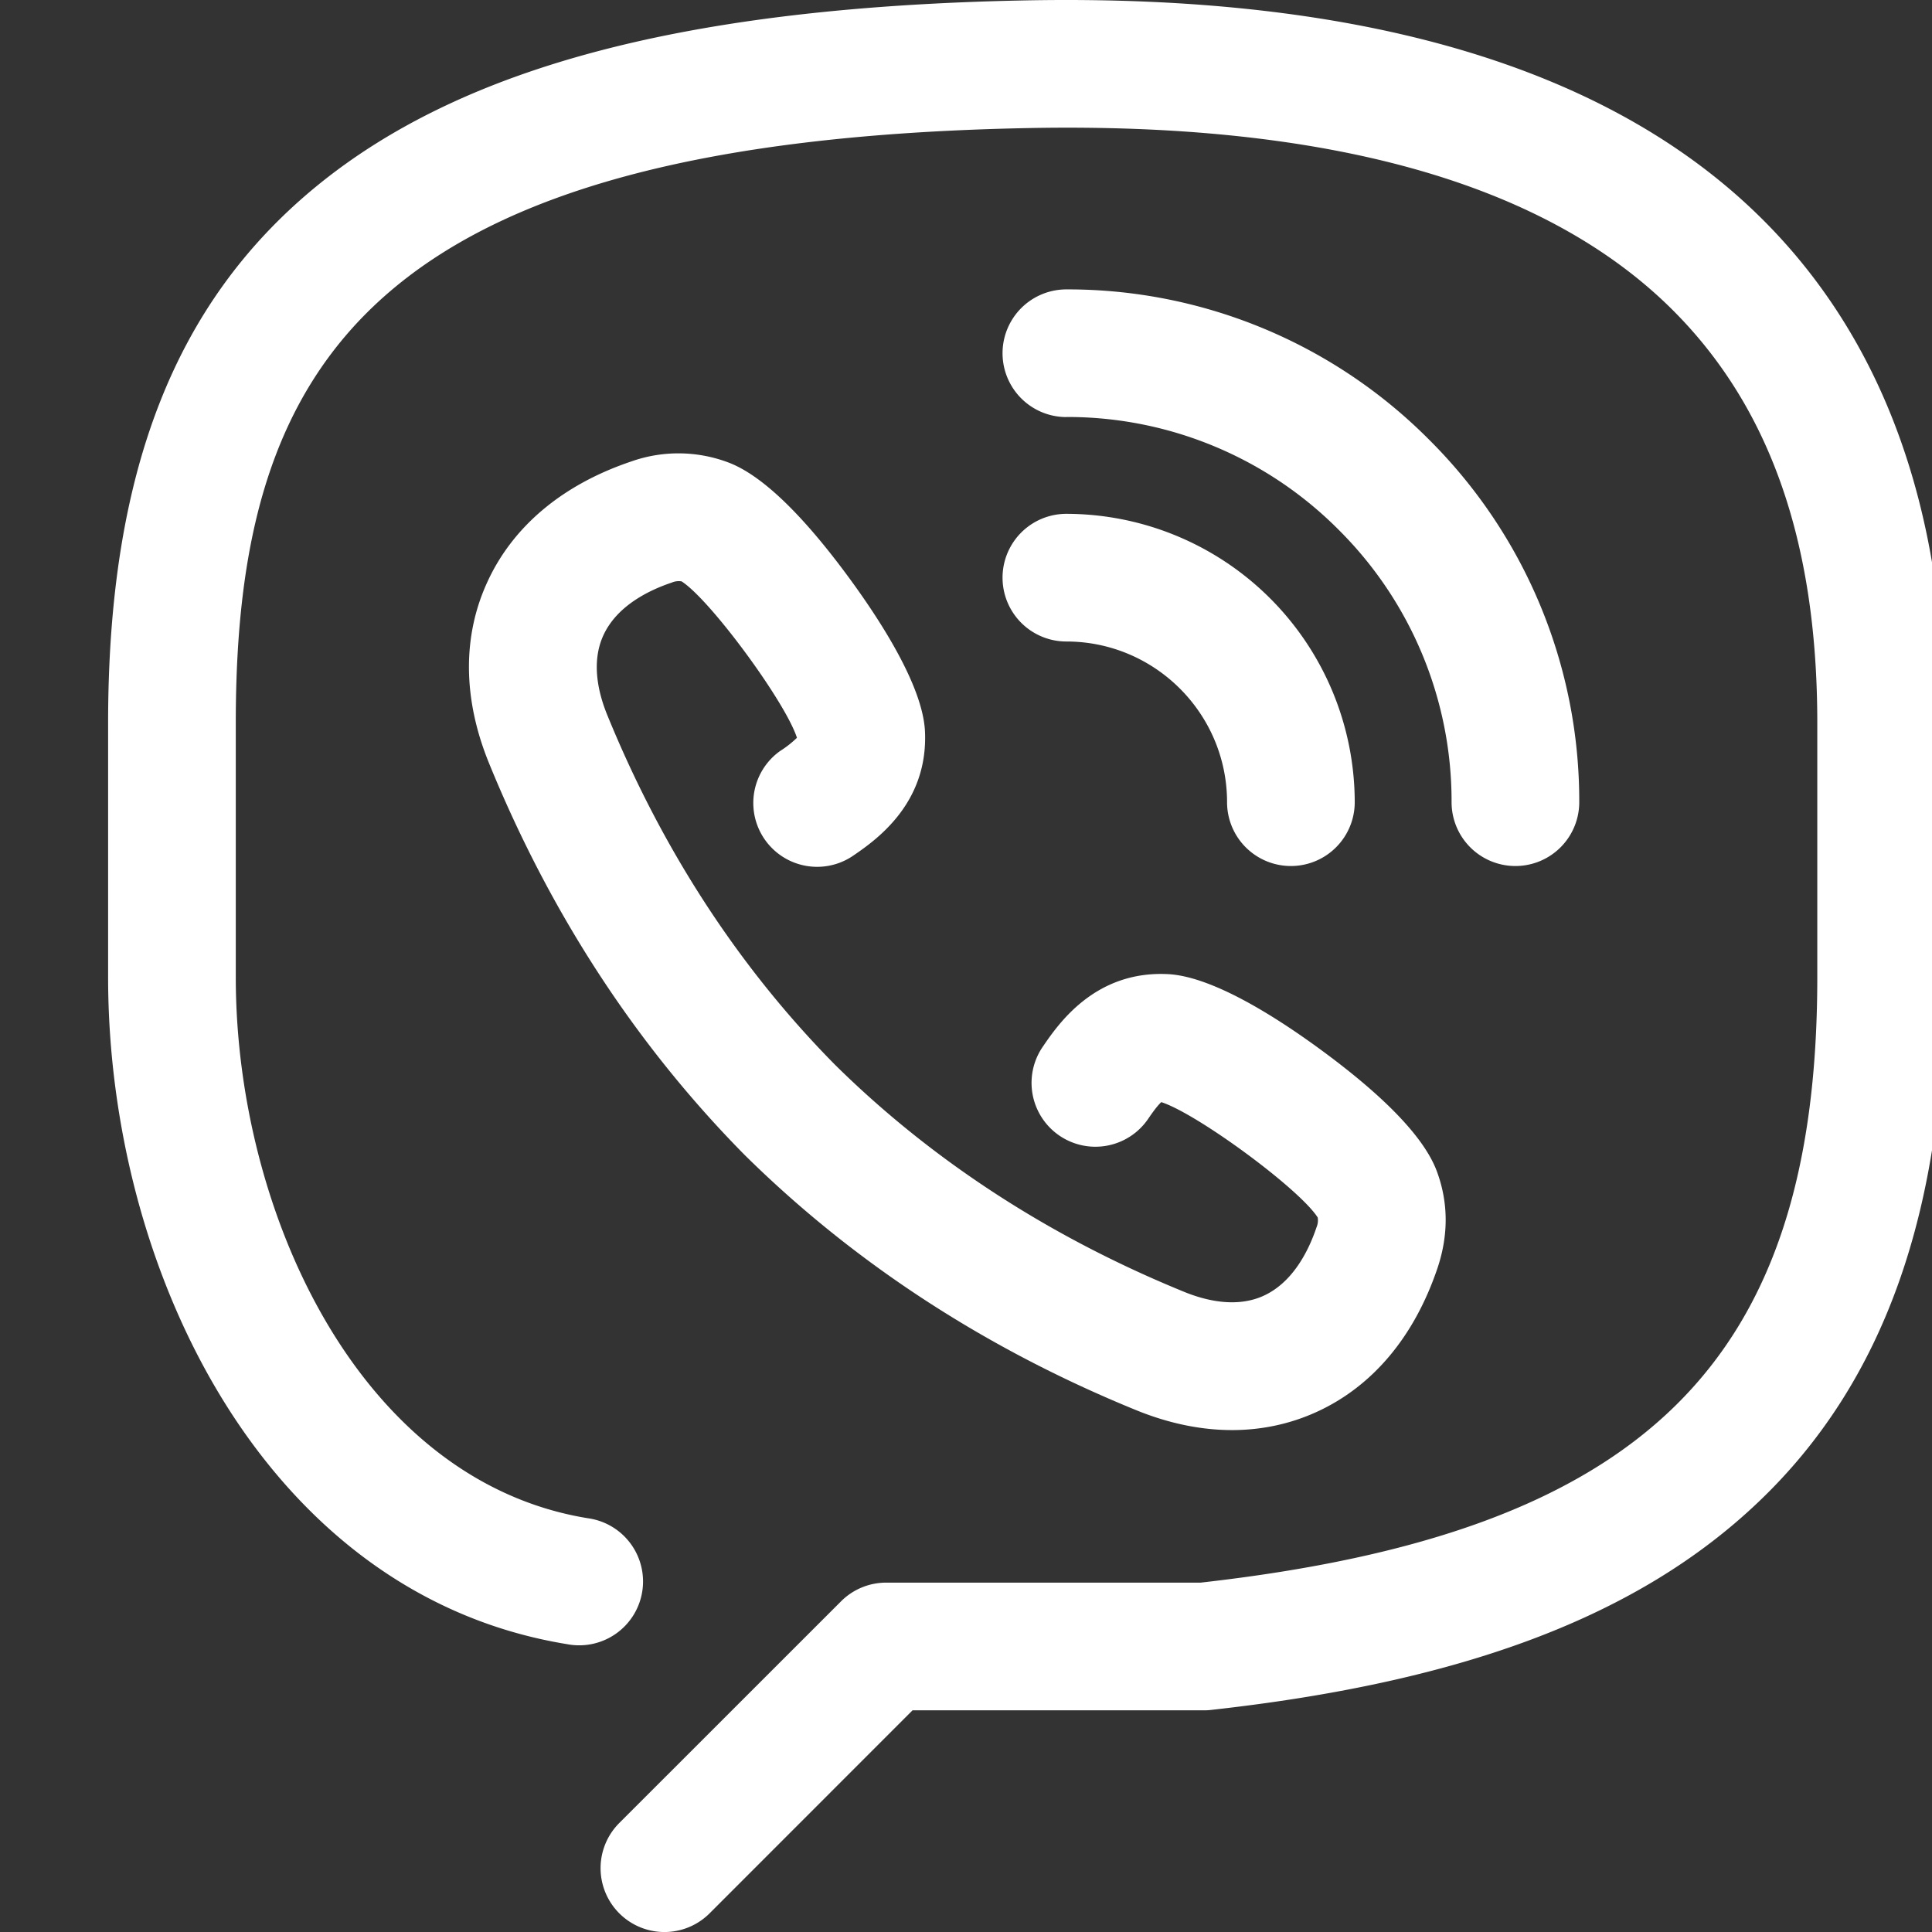
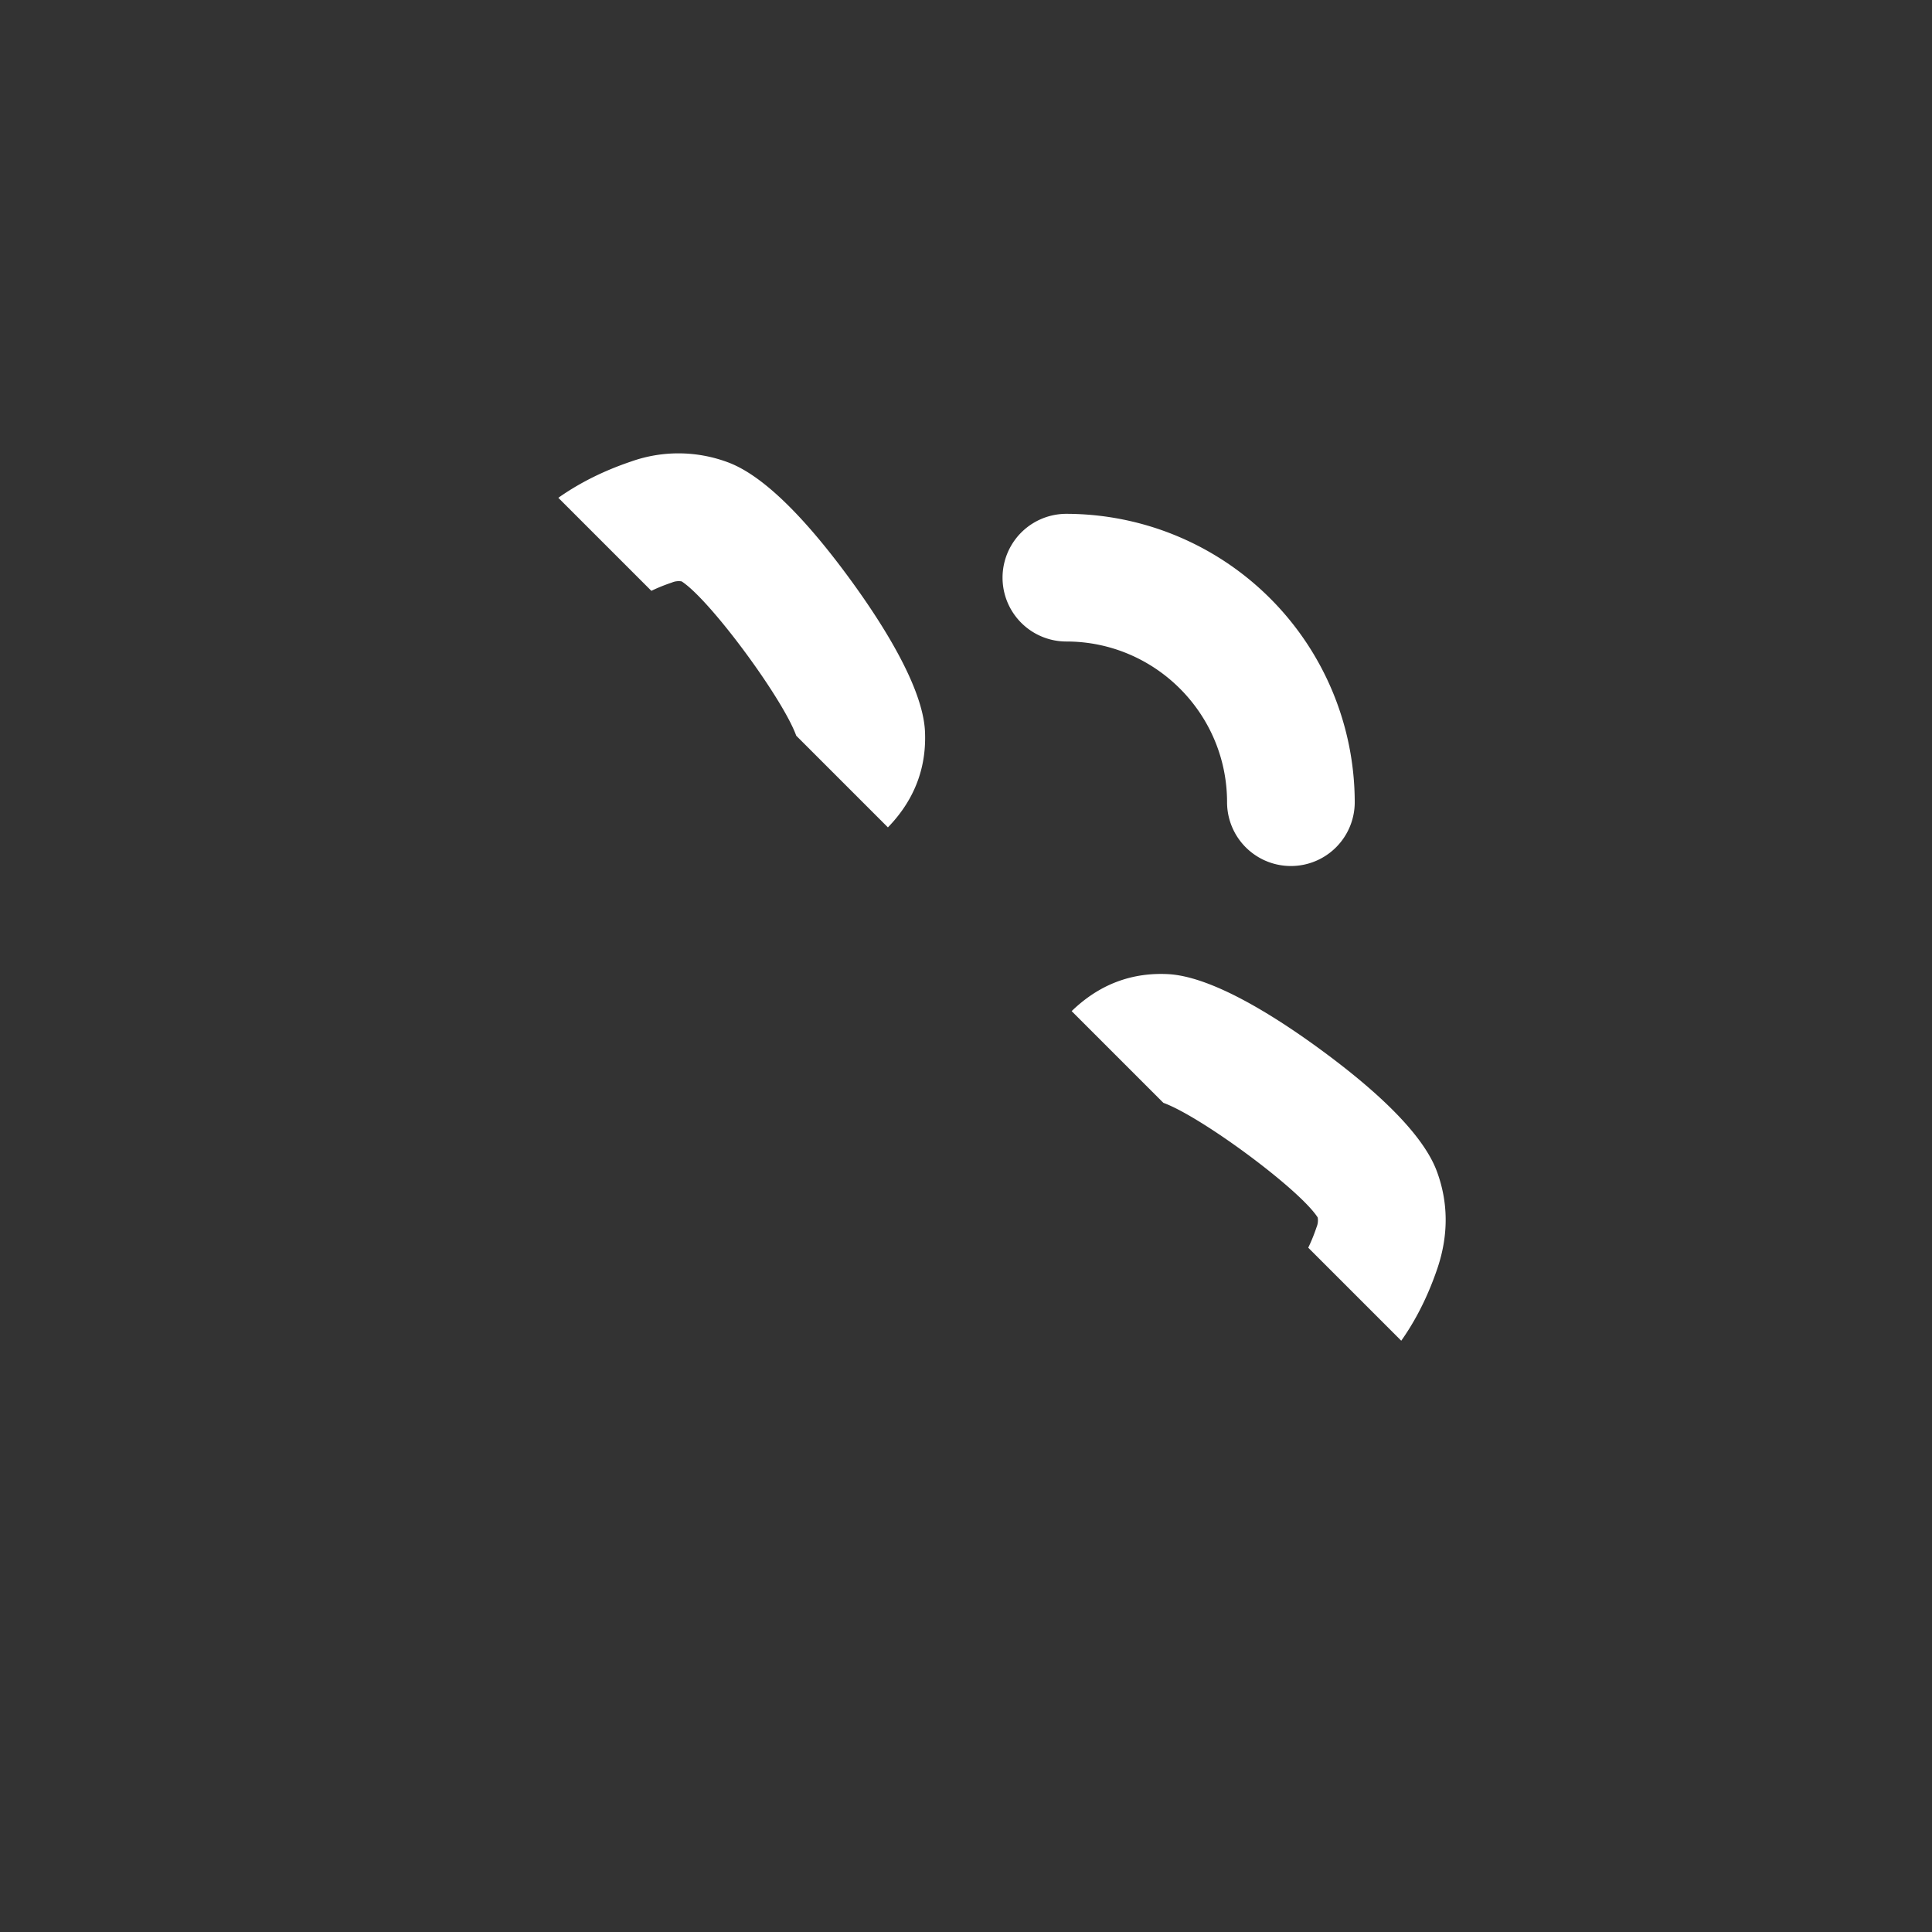
<svg xmlns="http://www.w3.org/2000/svg" width="24" height="24" fill="none">
  <rect width="100%" height="100%" fill="#333333" stroke="none" />
  <g clip-path="url(#clip0)" fill="#fff">
-     <path d="M21.854 2.685C19.957.825 16.89-.076 12.736.005 8.548.087 5.75.822 3.926 2.318c-1.762 1.447-2.583 3.563-2.583 6.66v3.162c0 3.657 1.96 7.677 5.705 8.285a.793.793 0 10.254-1.565c-2.84-.462-4.373-3.807-4.373-6.72V8.979c0-4.442 1.646-7.227 9.838-7.388 3.715-.074 6.395.676 7.977 2.226 1.232 1.209 1.831 2.897 1.831 5.162v3.161c0 4.787-2.149 6.899-7.66 7.52h-3.907a.792.792 0 00-.561.233l-2.754 2.753a.793.793 0 001.122 1.122l2.521-2.522h3.624a.635.635 0 00.087-.005c3.154-.35 5.314-1.17 6.797-2.583 1.56-1.485 2.317-3.617 2.317-6.518V8.979c0-2.675-.776-4.793-2.307-6.294z" />
-     <path d="M13.247 5.18a4.75 4.75 0 013.383 1.402 4.753 4.753 0 011.402 3.383.793.793 0 101.586 0 6.33 6.33 0 00-1.866-4.504 6.328 6.328 0 00-4.504-1.866h-.001a.793.793 0 100 1.586z" />
    <path d="M13.247 7.969c1.1 0 1.996.895 1.996 1.996a.793.793 0 001.586 0 3.587 3.587 0 00-3.582-3.582.793.793 0 000 1.586zm-3.556 1.36a.793.793 0 00.895 1.309c.285-.194.95-.65.904-1.56-.03-.545-.521-1.323-.928-1.88-.595-.814-1.108-1.304-1.522-1.456a1.757 1.757 0 00-1.2-.009c-.851.287-1.47.805-1.787 1.499-.31.675-.303 1.45.02 2.244.762 1.87 1.829 3.506 3.177 4.871 1.359 1.342 2.995 2.409 4.865 3.171.405.165.805.247 1.19.247.369 0 .724-.076 1.054-.227.694-.318 1.212-.936 1.499-1.788.137-.41.134-.813-.008-1.197-.153-.416-.644-.929-1.458-1.524-.557-.407-1.335-.899-1.882-.928-.908-.046-1.363.619-1.557.903a.793.793 0 001.309.896c.086-.127.136-.184.164-.209.445.143 1.714 1.075 1.943 1.433a.218.218 0 01-.014.12c-.1.298-.296.686-.657.852-.338.155-.722.06-.985-.047-1.675-.683-3.138-1.635-4.341-2.823-1.195-1.21-2.147-2.673-2.83-4.348-.107-.263-.202-.647-.047-.985.165-.361.554-.557.85-.656a.219.219 0 01.122-.015c.358.23 1.29 1.498 1.433 1.943a1.283 1.283 0 01-.209.164z" />
  </g>
  <defs>
    <clipPath id="clip0">
-       <path fill="#fff" transform="translate(.752)" d="M0 0h24v24H0z" />
+       <path fill="#fff" transform="translate(.752)" d="M0 0h24v24z" />
    </clipPath>
  </defs>
</svg>